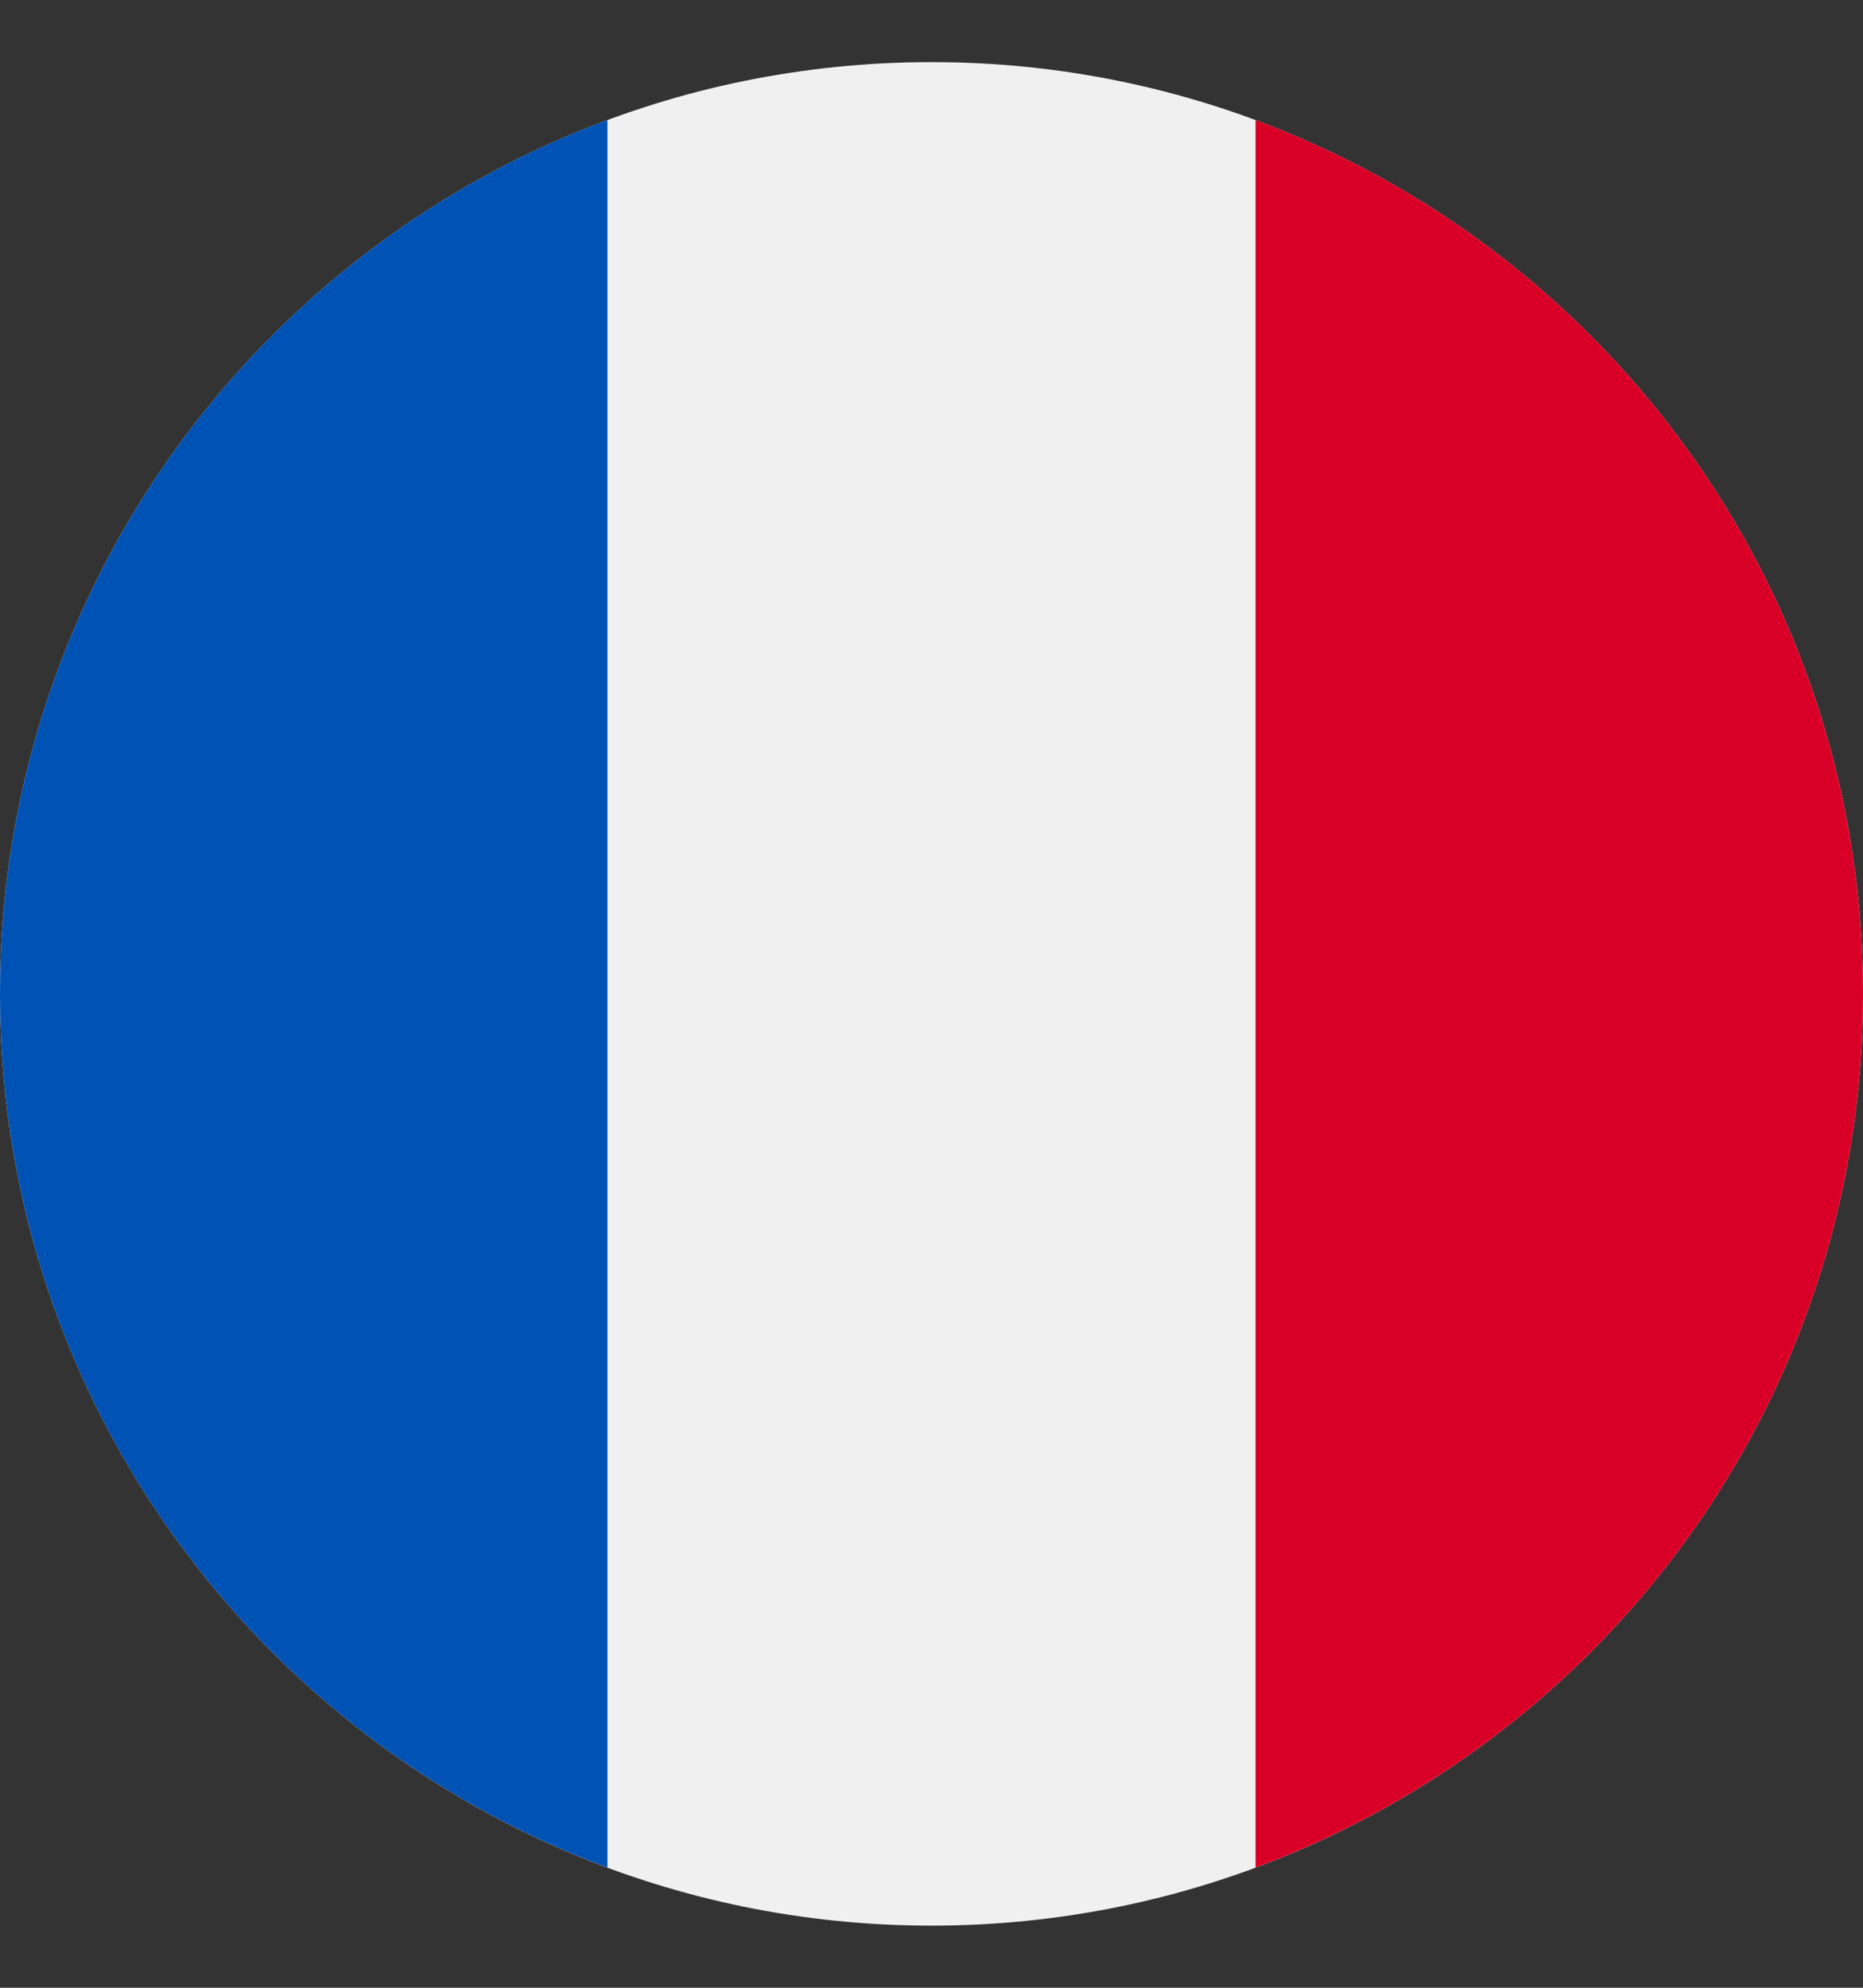
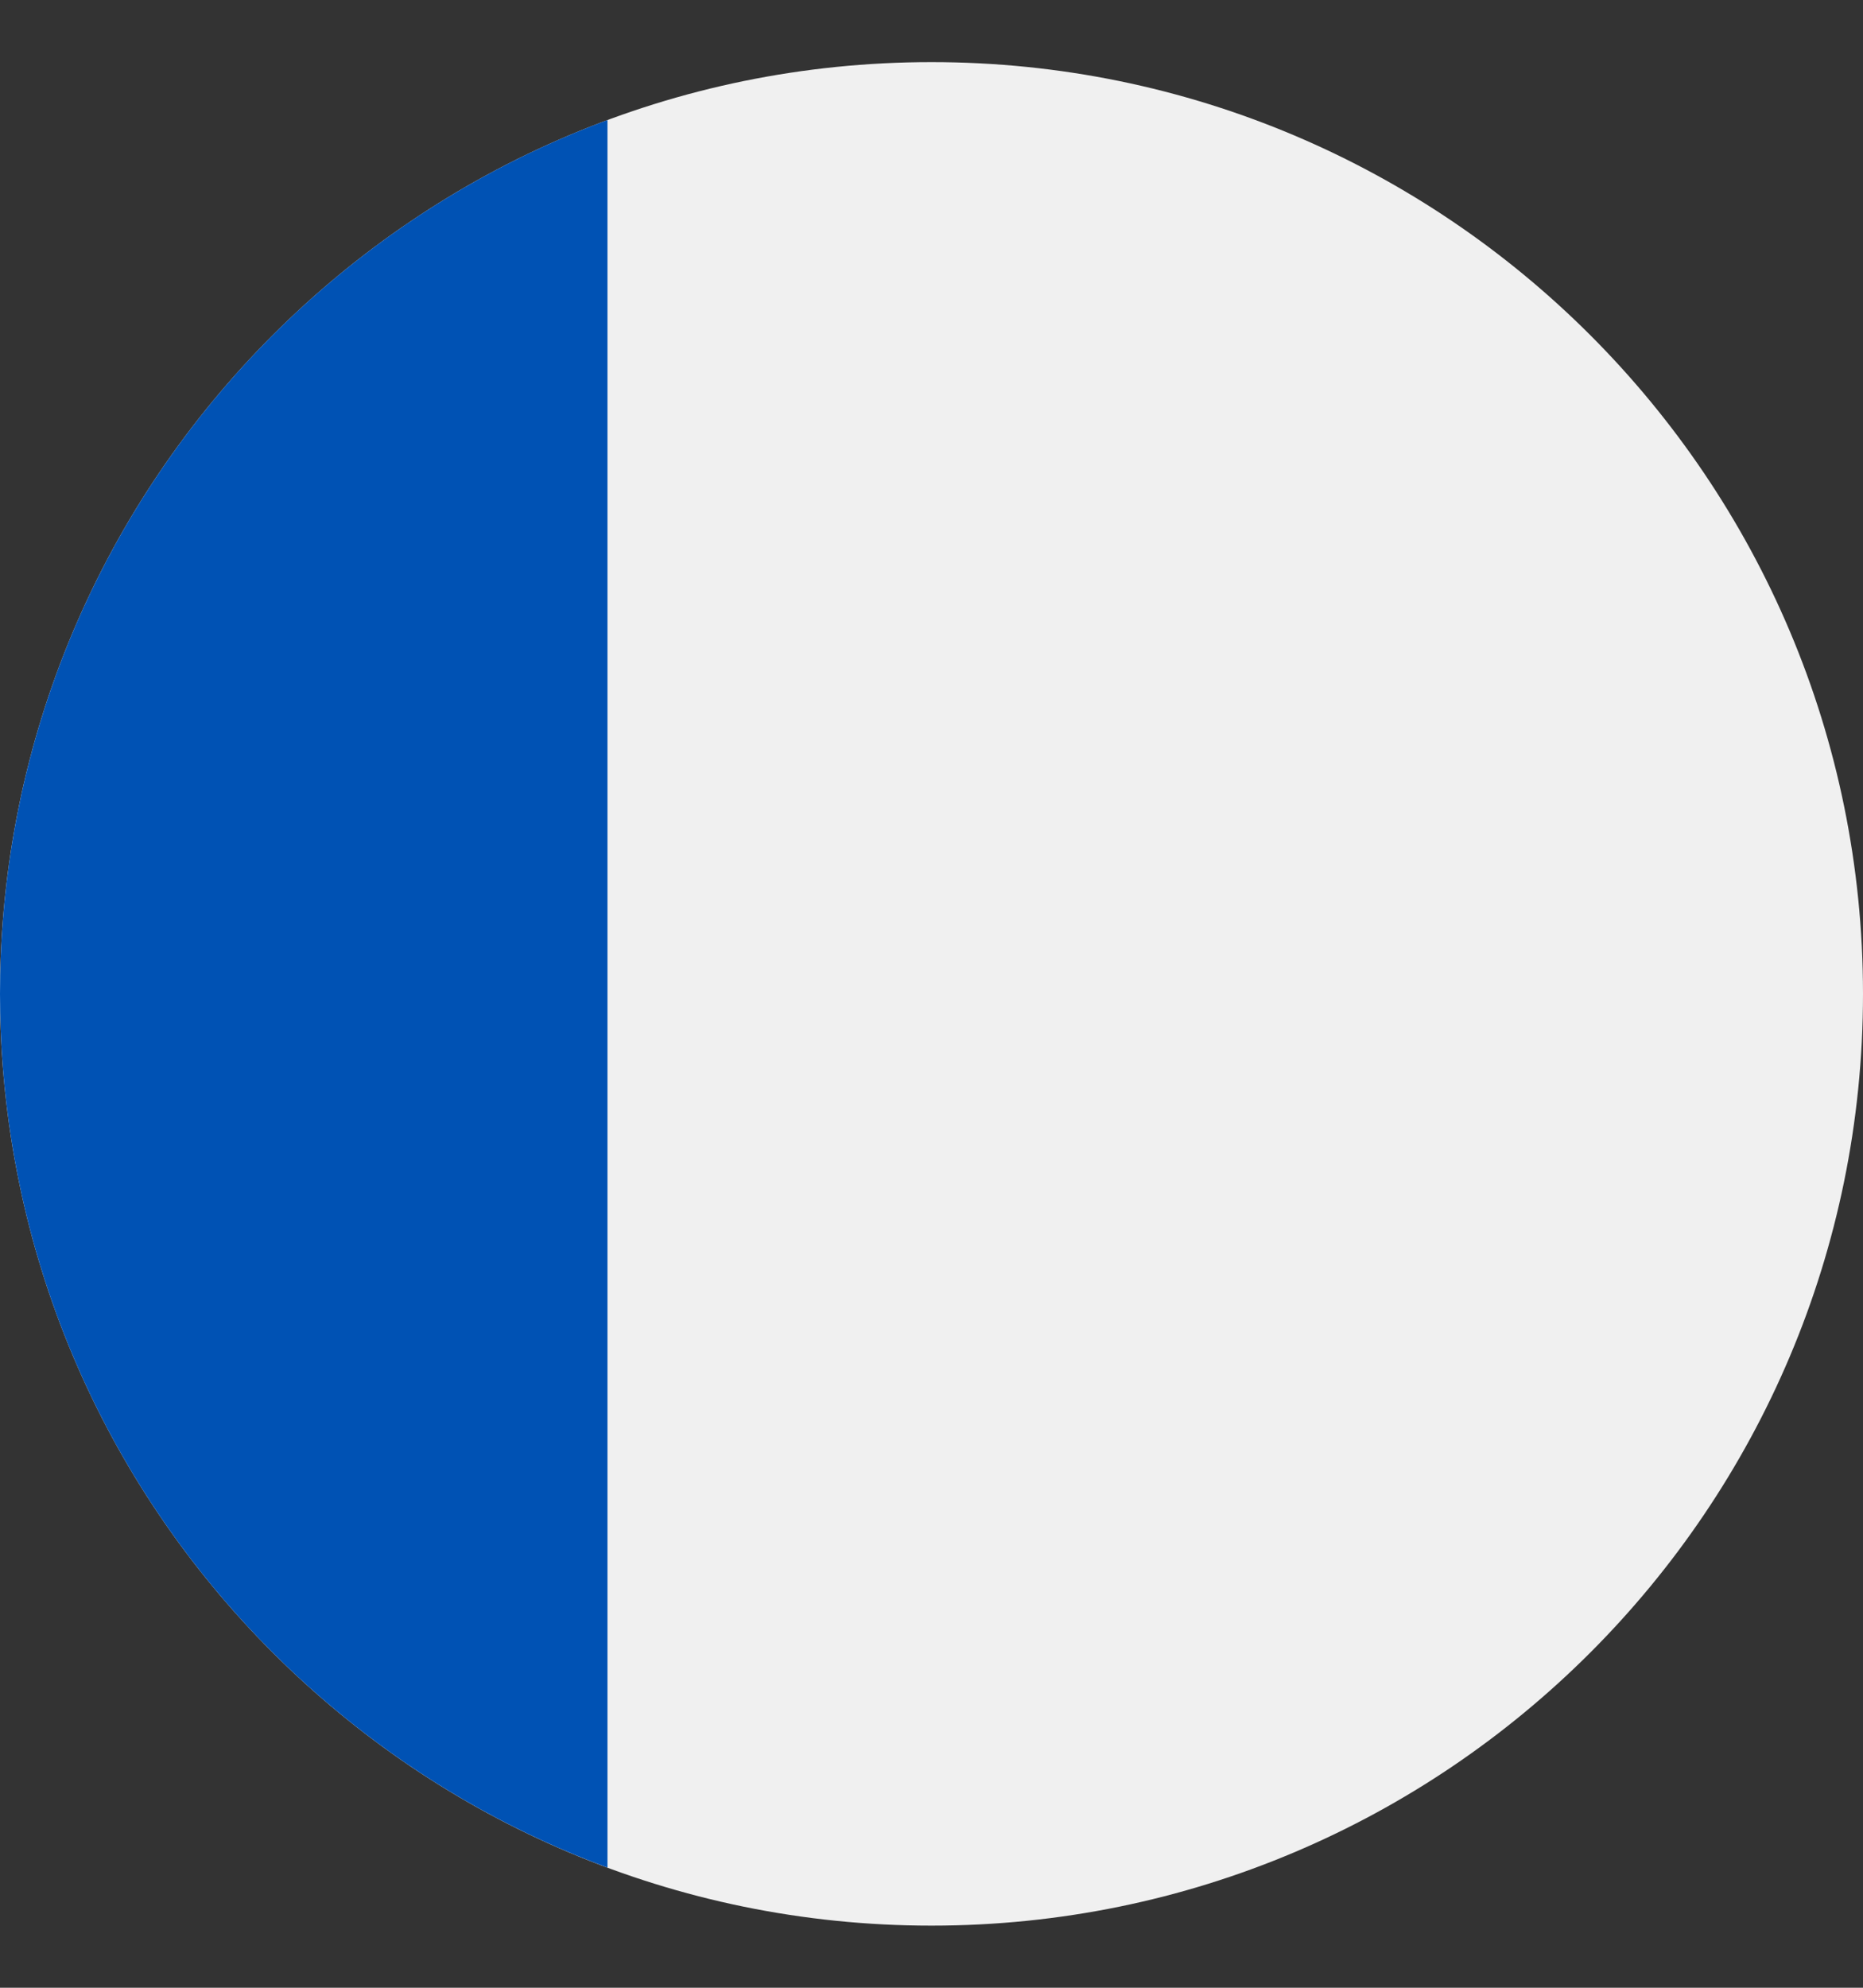
<svg xmlns="http://www.w3.org/2000/svg" width="15" height="16" viewBox="0 0 15 16" fill="none">
  <rect x="0" y="0" width="15" height="16" fill="#333333" stroke="none" />
  <g clip-path="url(#clip0_659_2920)">
-     <path d="M7.5 15.5C11.642 15.5 15 12.142 15 8C15 3.858 11.642 0.5 7.5 0.5C3.358 0.5 0 3.858 0 8C0 12.142 3.358 15.5 7.5 15.5Z" fill="#F0F0F0" />
-     <path d="M15 8C15 4.775 12.965 2.026 10.109 0.966V15.033C12.965 13.974 15 11.225 15 8Z" fill="#D80027" />
+     <path d="M7.5 15.5C11.642 15.5 15 12.142 15 8C15 3.858 11.642 0.5 7.5 0.5C3.358 0.5 0 3.858 0 8C0 12.142 3.358 15.5 7.5 15.5" fill="#F0F0F0" />
    <path d="M0 8C0 11.225 2.035 13.974 4.891 15.033V0.966C2.035 2.026 0 4.775 0 8Z" fill="#0052B4" />
  </g>
  <defs>
    <clipPath id="clip0_659_2920">
      <rect width="15" height="15" fill="white" transform="translate(0 0.5)" />
    </clipPath>
  </defs>
</svg>